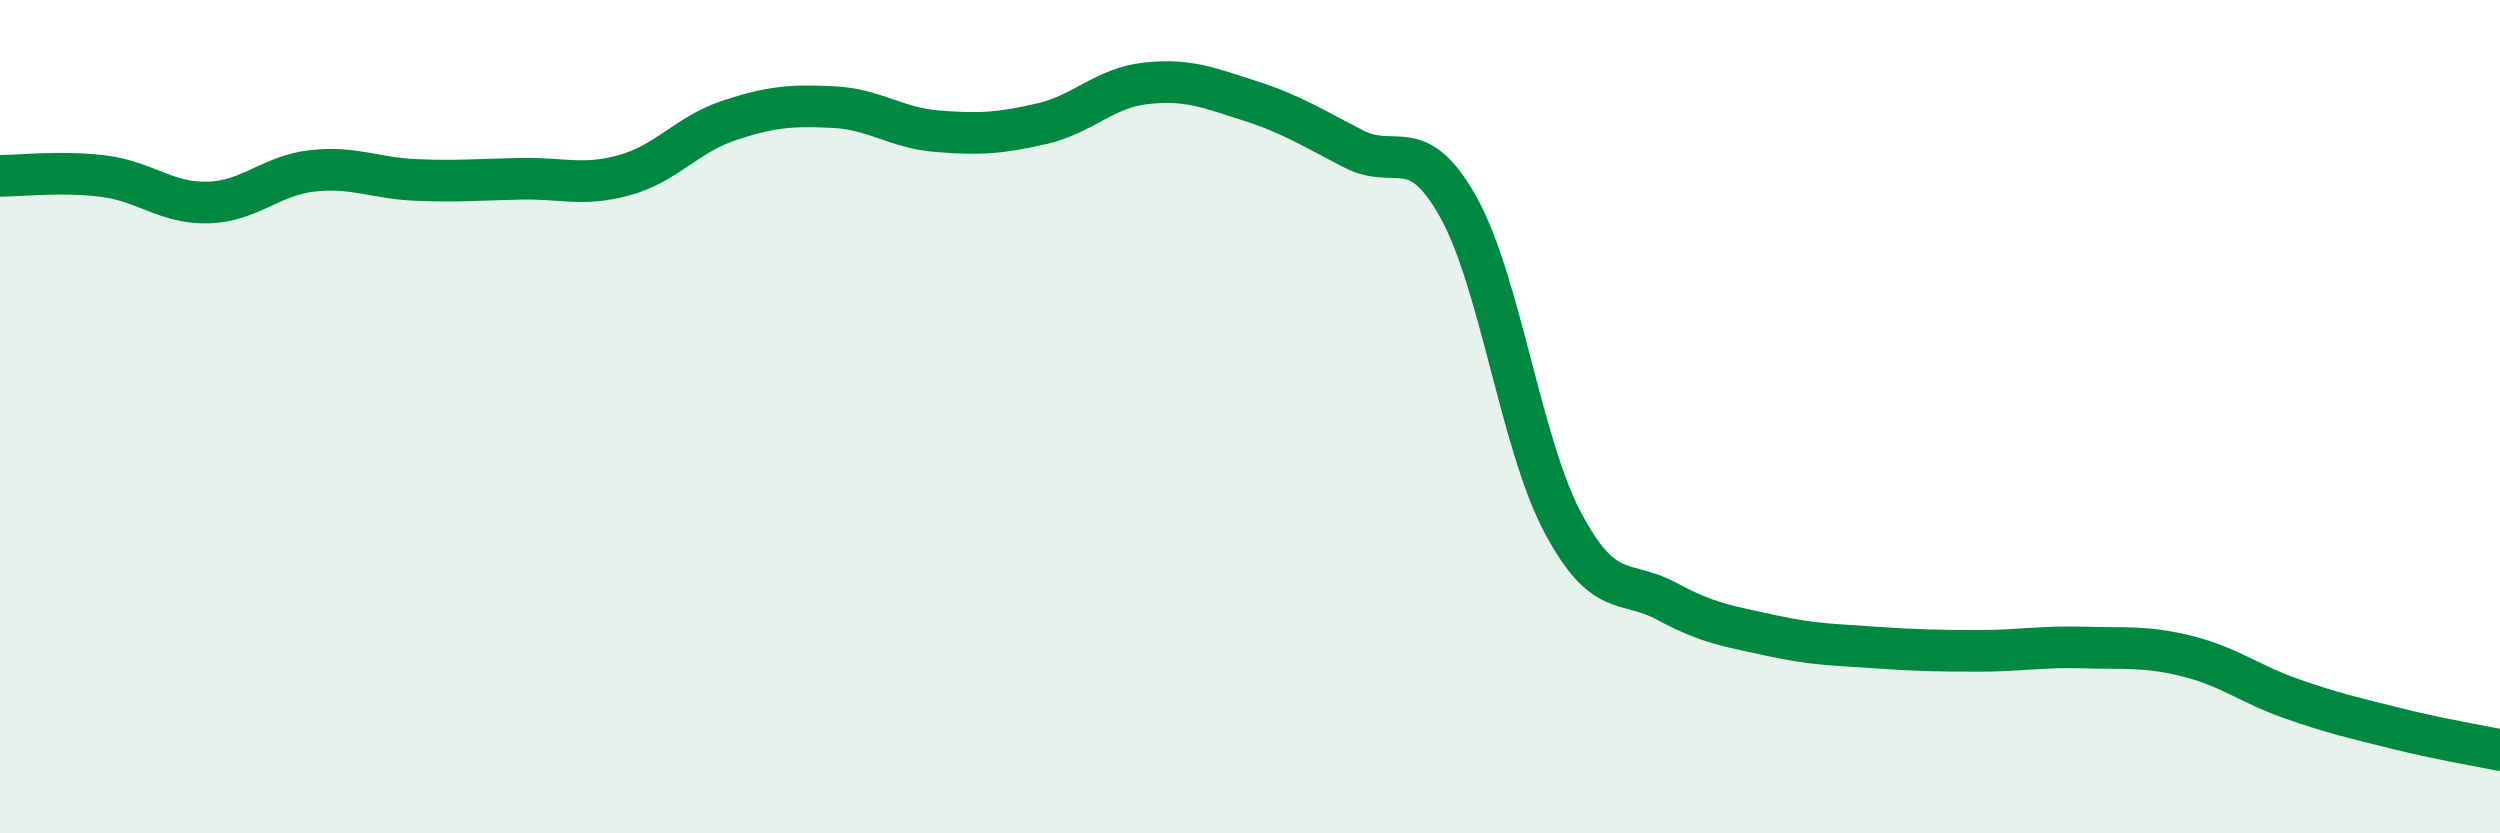
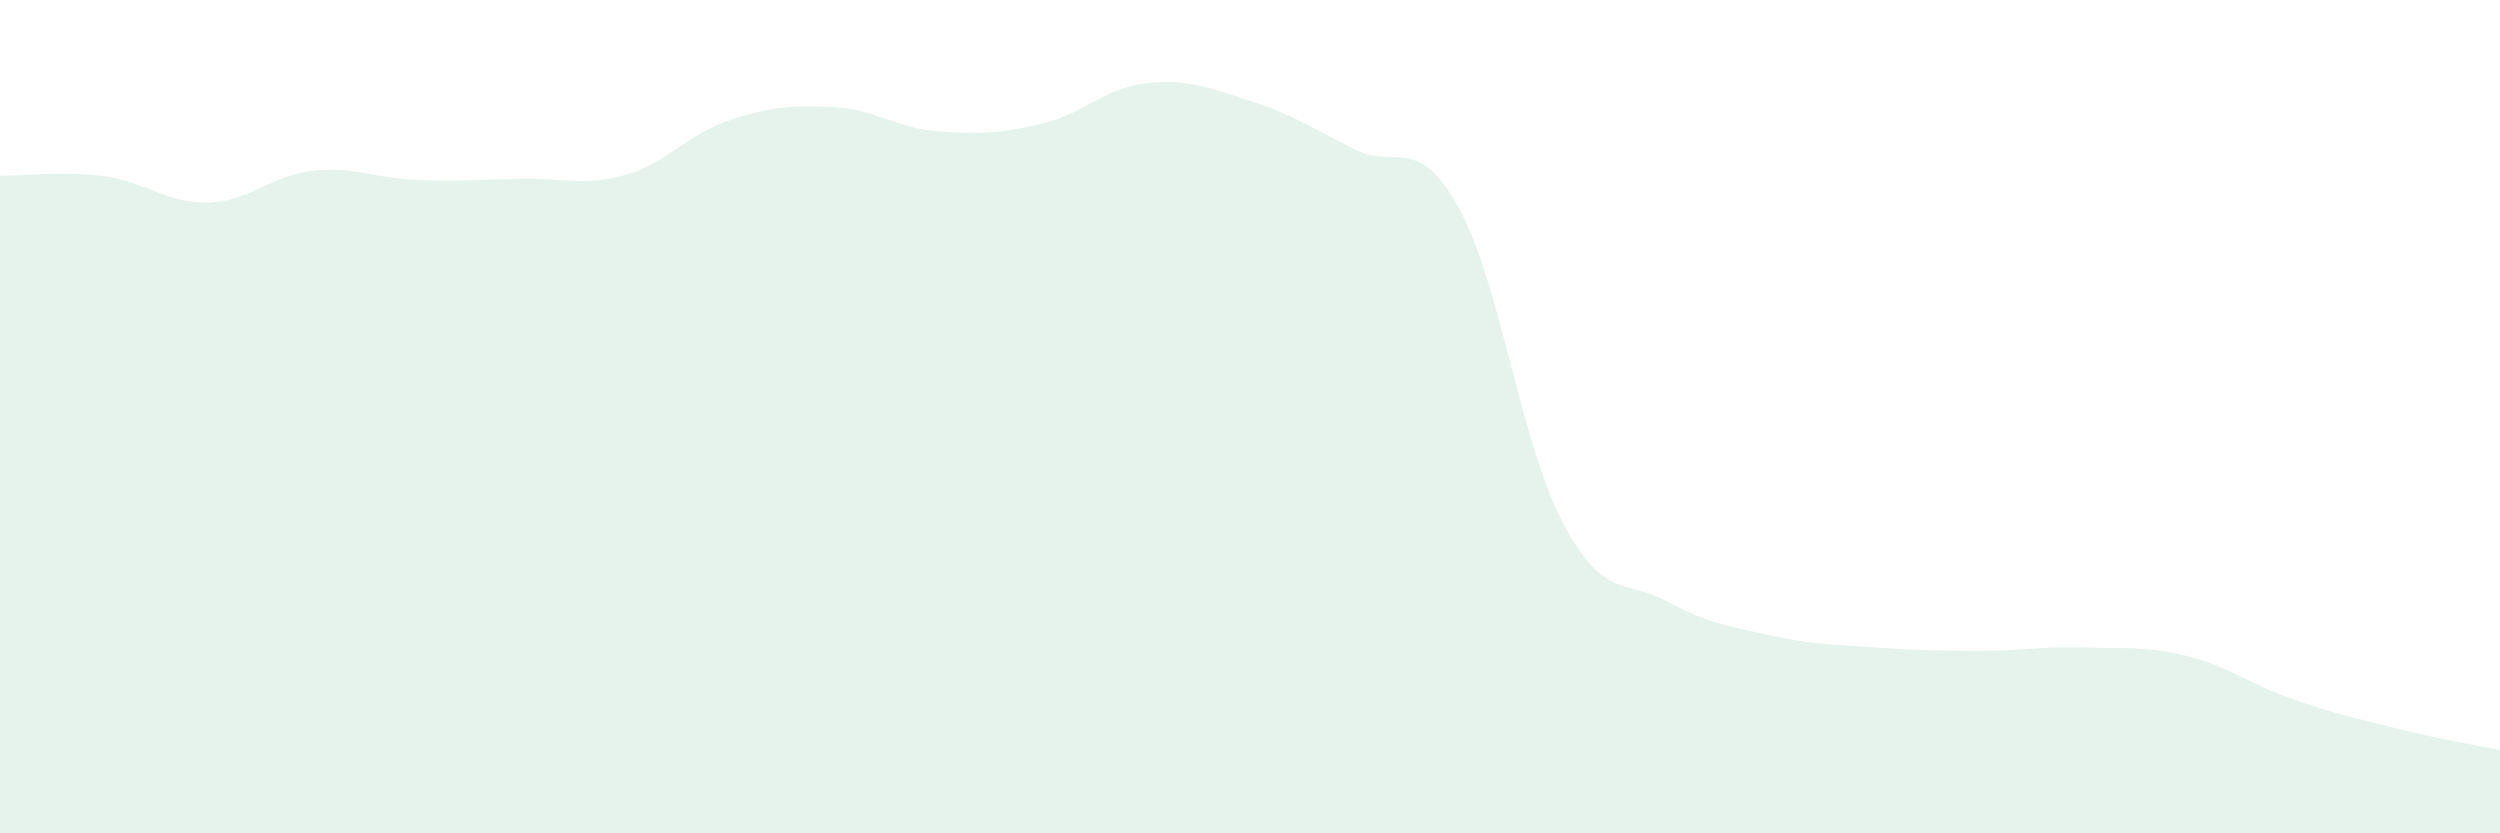
<svg xmlns="http://www.w3.org/2000/svg" width="60" height="20" viewBox="0 0 60 20">
  <path d="M 0,4.22 C 0.5,4.22 1.5,4.1 2.5,4.23 C 3.5,4.36 4,4.89 5,4.86 C 6,4.83 6.5,4.21 7.5,4.1 C 8.5,3.99 9,4.28 10,4.32 C 11,4.36 11.5,4.31 12.5,4.29 C 13.5,4.27 14,4.48 15,4.2 C 16,3.92 16.5,3.22 17.5,2.89 C 18.5,2.56 19,2.52 20,2.57 C 21,2.62 21.5,3.07 22.5,3.15 C 23.5,3.23 24,3.2 25,2.97 C 26,2.74 26.5,2.11 27.5,2 C 28.5,1.89 29,2.1 30,2.42 C 31,2.74 31.5,3.07 32.5,3.58 C 33.5,4.09 34,3.18 35,4.97 C 36,6.76 36.5,10.64 37.5,12.53 C 38.5,14.42 39,13.89 40,14.43 C 41,14.97 41.5,15.03 42.5,15.25 C 43.5,15.47 44,15.47 45,15.54 C 46,15.61 46.5,15.62 47.5,15.62 C 48.5,15.62 49,15.51 50,15.54 C 51,15.57 51.5,15.5 52.5,15.75 C 53.5,16 54,16.42 55,16.77 C 56,17.12 56.5,17.23 57.5,17.48 C 58.5,17.73 59.5,17.9 60,18L60 20L0 20Z" fill="#008740" opacity="0.1" stroke-linecap="round" stroke-linejoin="round" />
-   <path d="M 0,4.22 C 0.5,4.22 1.5,4.1 2.5,4.23 C 3.5,4.36 4,4.89 5,4.86 C 6,4.83 6.5,4.21 7.5,4.1 C 8.5,3.99 9,4.28 10,4.32 C 11,4.36 11.5,4.31 12.5,4.29 C 13.5,4.27 14,4.48 15,4.2 C 16,3.92 16.5,3.22 17.5,2.89 C 18.5,2.56 19,2.52 20,2.57 C 21,2.62 21.5,3.07 22.5,3.15 C 23.5,3.23 24,3.2 25,2.97 C 26,2.74 26.5,2.11 27.5,2 C 28.5,1.89 29,2.1 30,2.42 C 31,2.74 31.5,3.07 32.5,3.58 C 33.5,4.09 34,3.18 35,4.97 C 36,6.76 36.5,10.64 37.5,12.53 C 38.5,14.42 39,13.89 40,14.43 C 41,14.97 41.5,15.03 42.5,15.25 C 43.5,15.47 44,15.47 45,15.54 C 46,15.61 46.5,15.62 47.5,15.62 C 48.5,15.62 49,15.51 50,15.54 C 51,15.57 51.5,15.5 52.5,15.75 C 53.5,16 54,16.42 55,16.77 C 56,17.12 56.5,17.23 57.5,17.48 C 58.5,17.73 59.5,17.9 60,18" stroke="#008740" stroke-width="1" fill="none" stroke-linecap="round" stroke-linejoin="round" />
</svg>